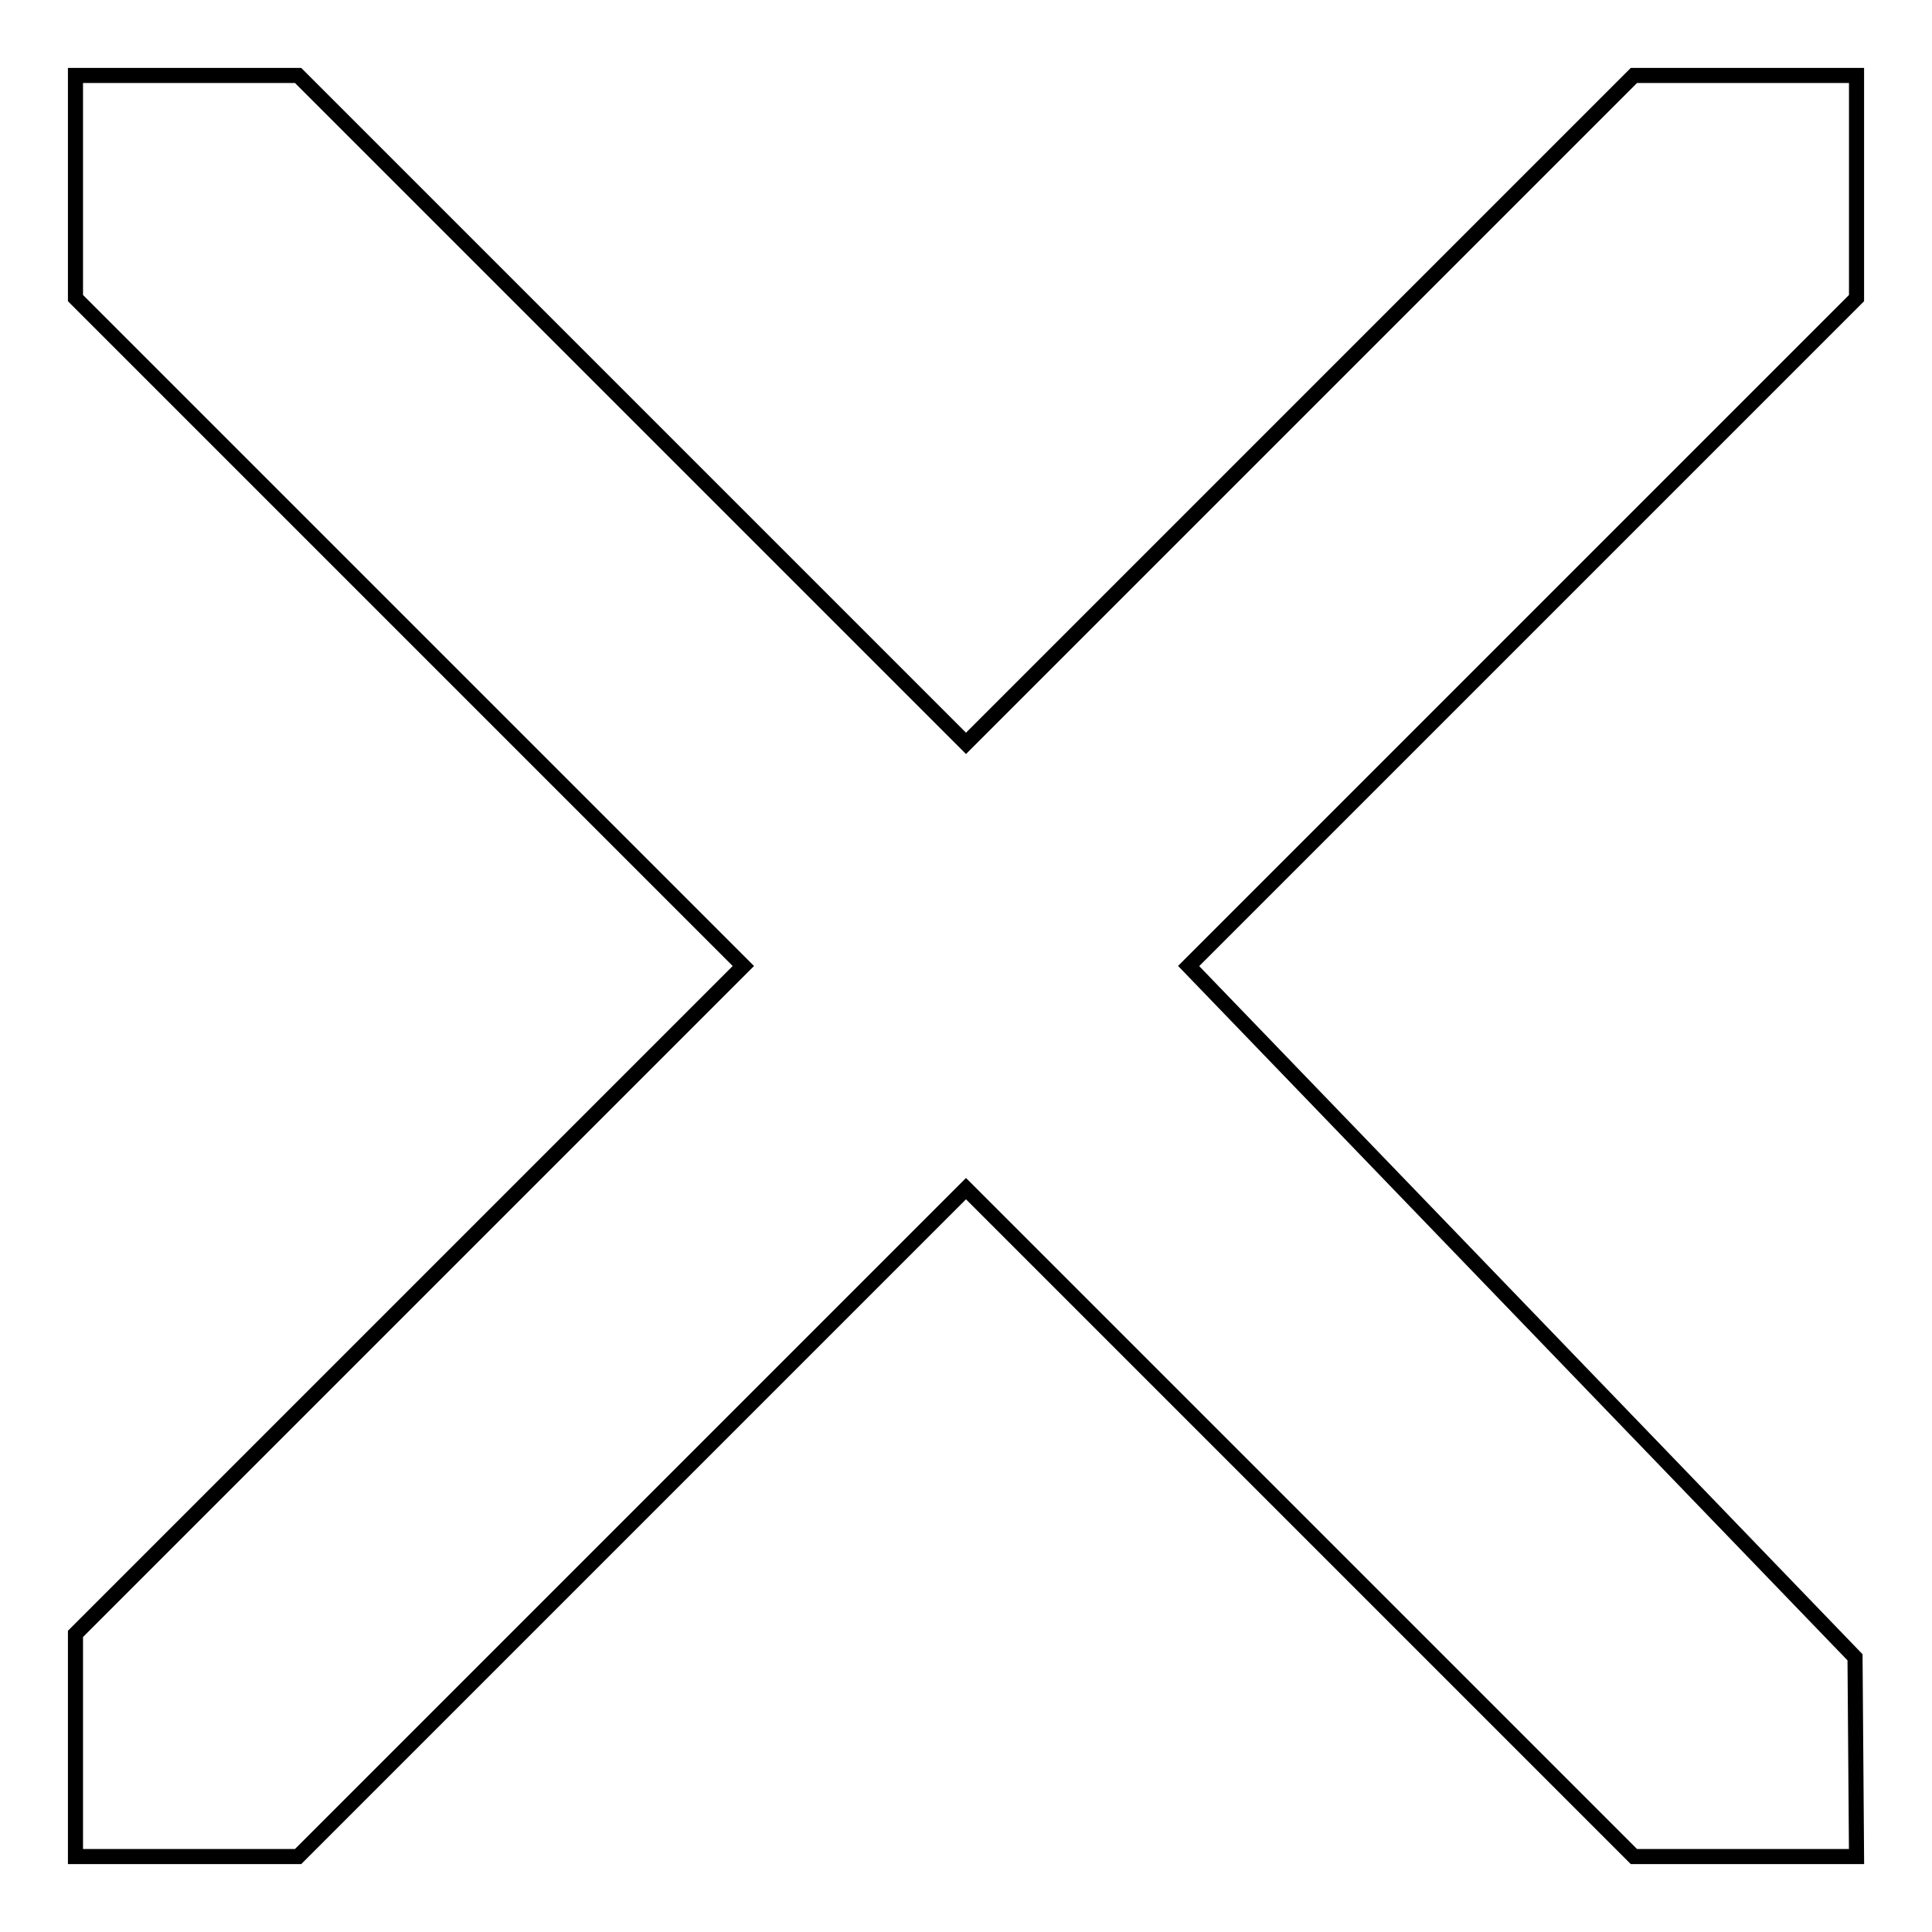
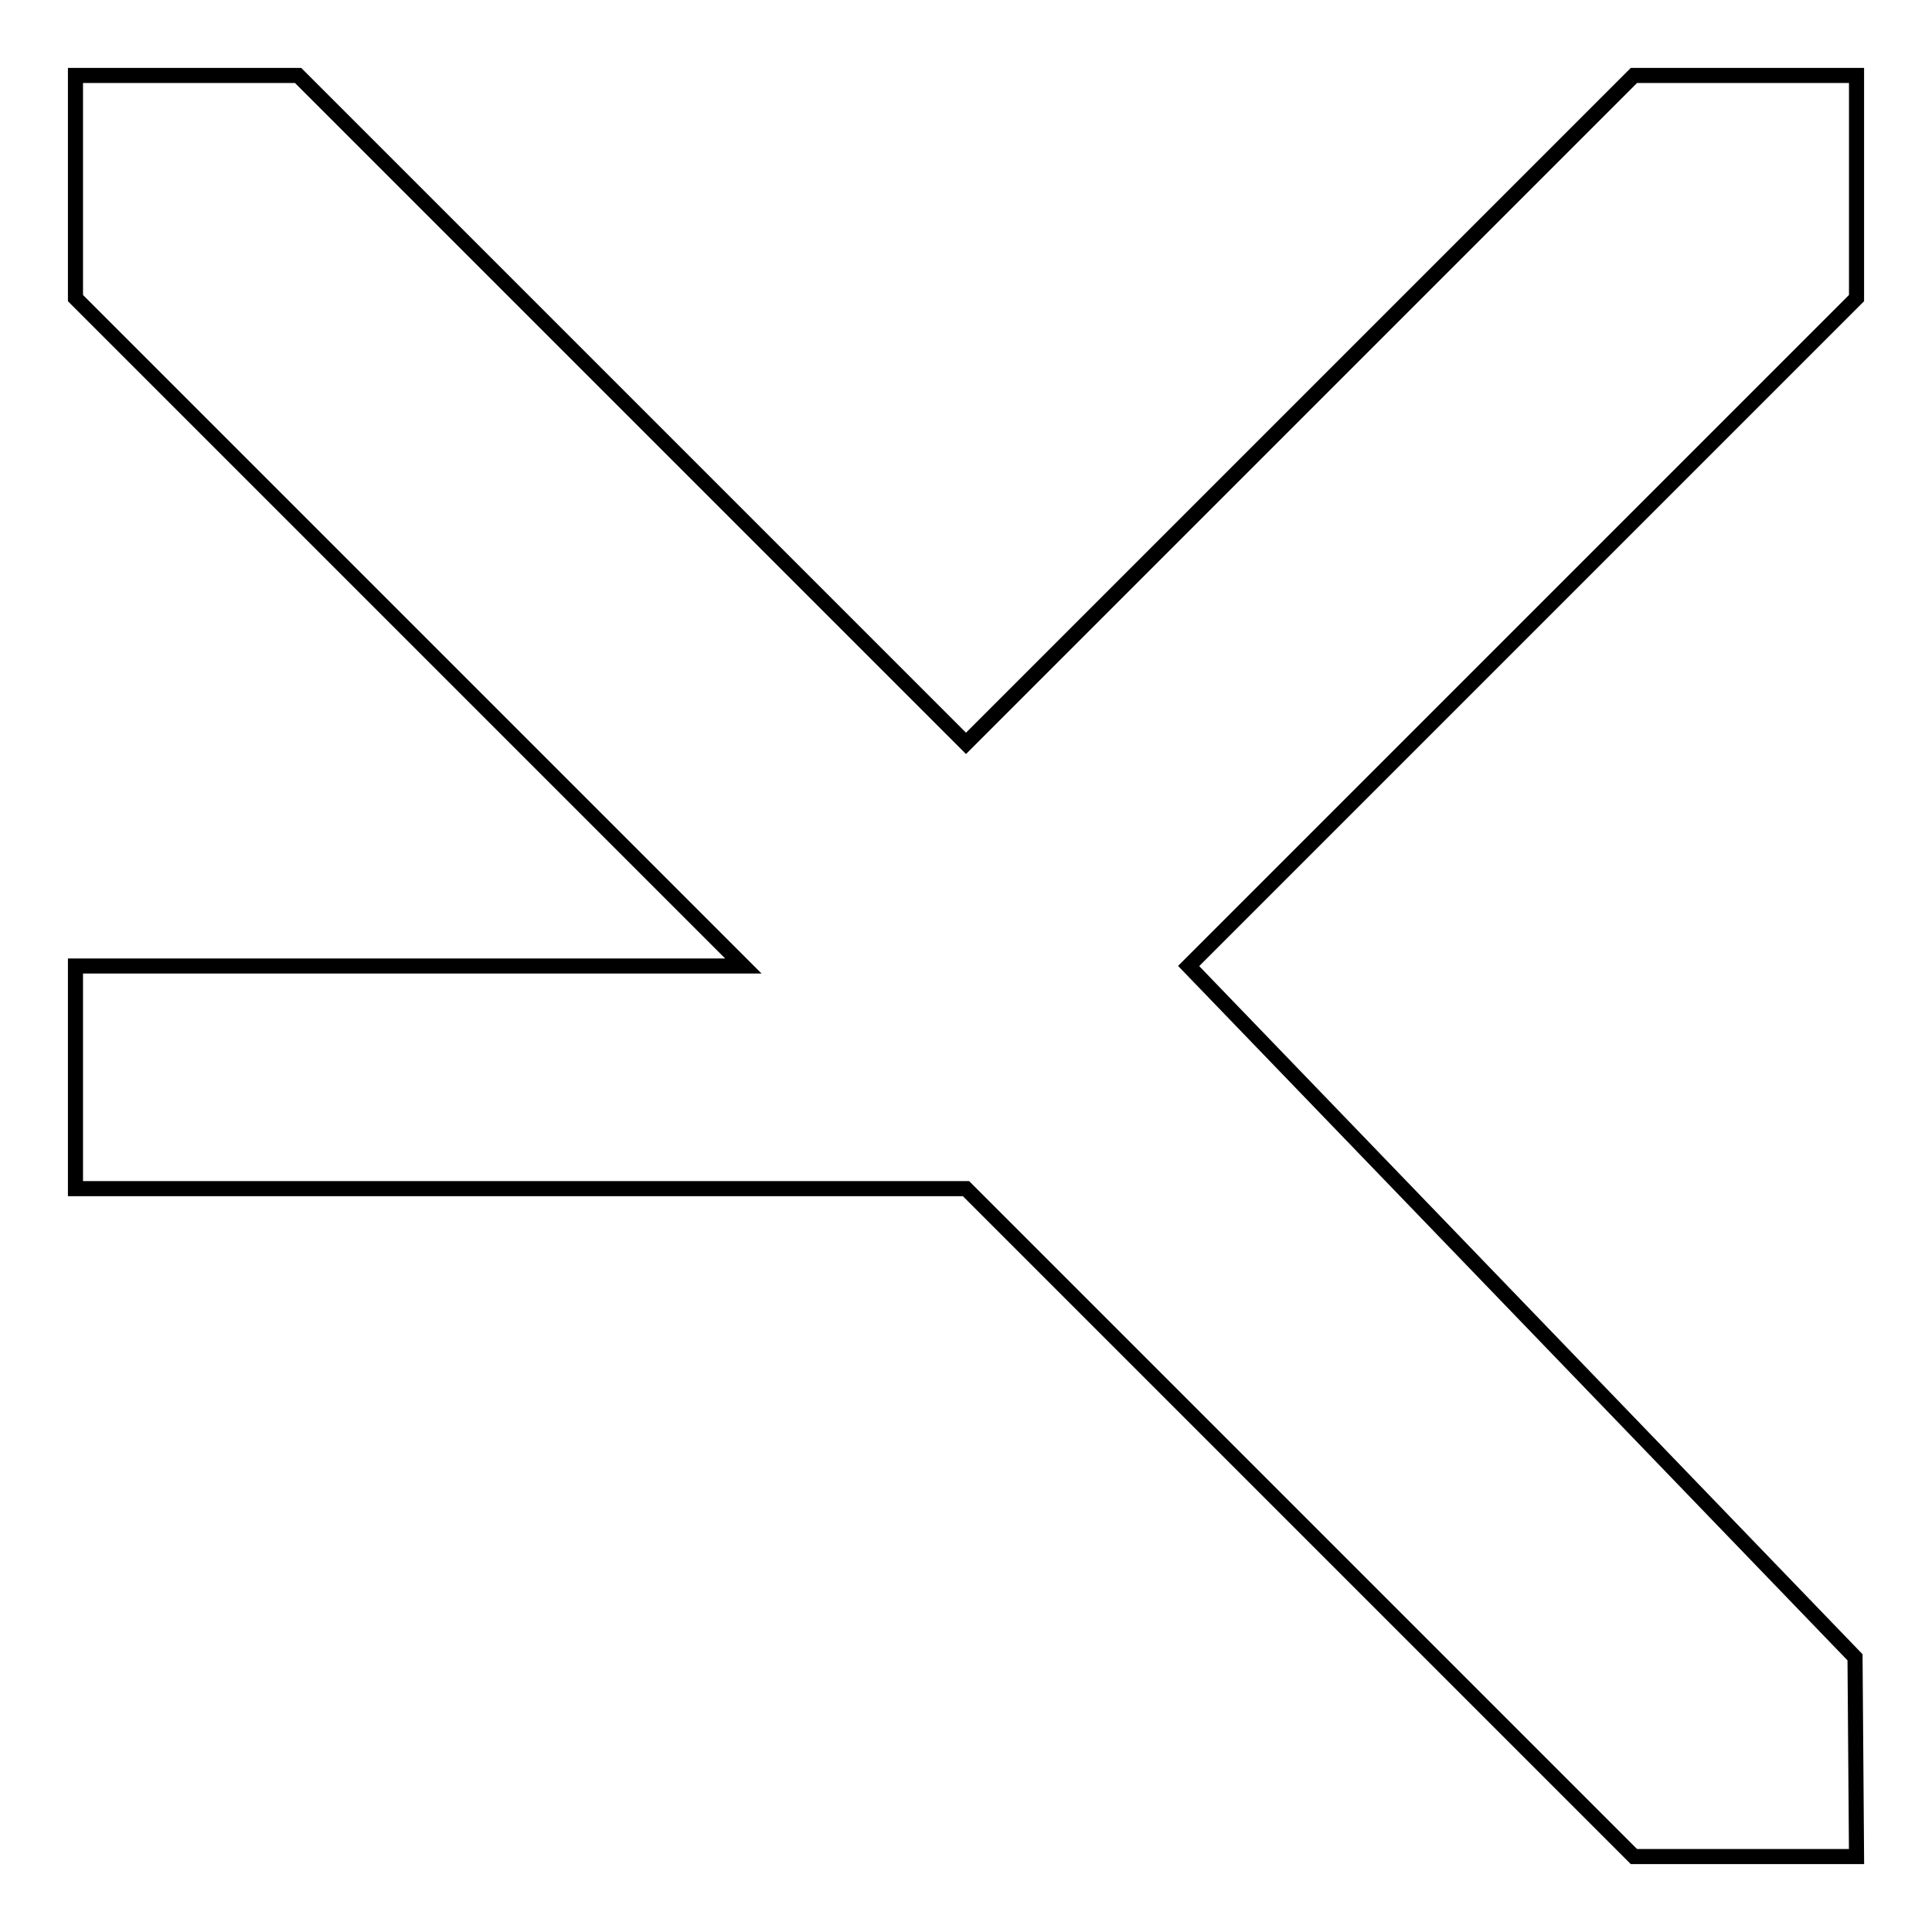
<svg xmlns="http://www.w3.org/2000/svg" version="1.1" x="0px" y="0px" viewBox="0 0 256 256" enable-background="new 0 0 256 256" xml:space="preserve">
  <g>
-     <path stroke-width="2" fill-opacity="0" stroke="#000000" d="M246,39.5L157.5,128l88.3,91.6L246,246h-29.5L128,157.5L39.5,246H10v-29.5L98.5,128L10,39.5V10h29.5 L128,98.5L216.5,10H246V39.5z" />
+     <path stroke-width="2" fill-opacity="0" stroke="#000000" d="M246,39.5L157.5,128l88.3,91.6L246,246h-29.5L128,157.5H10v-29.5L98.5,128L10,39.5V10h29.5 L128,98.5L216.5,10H246V39.5z" />
  </g>
</svg>